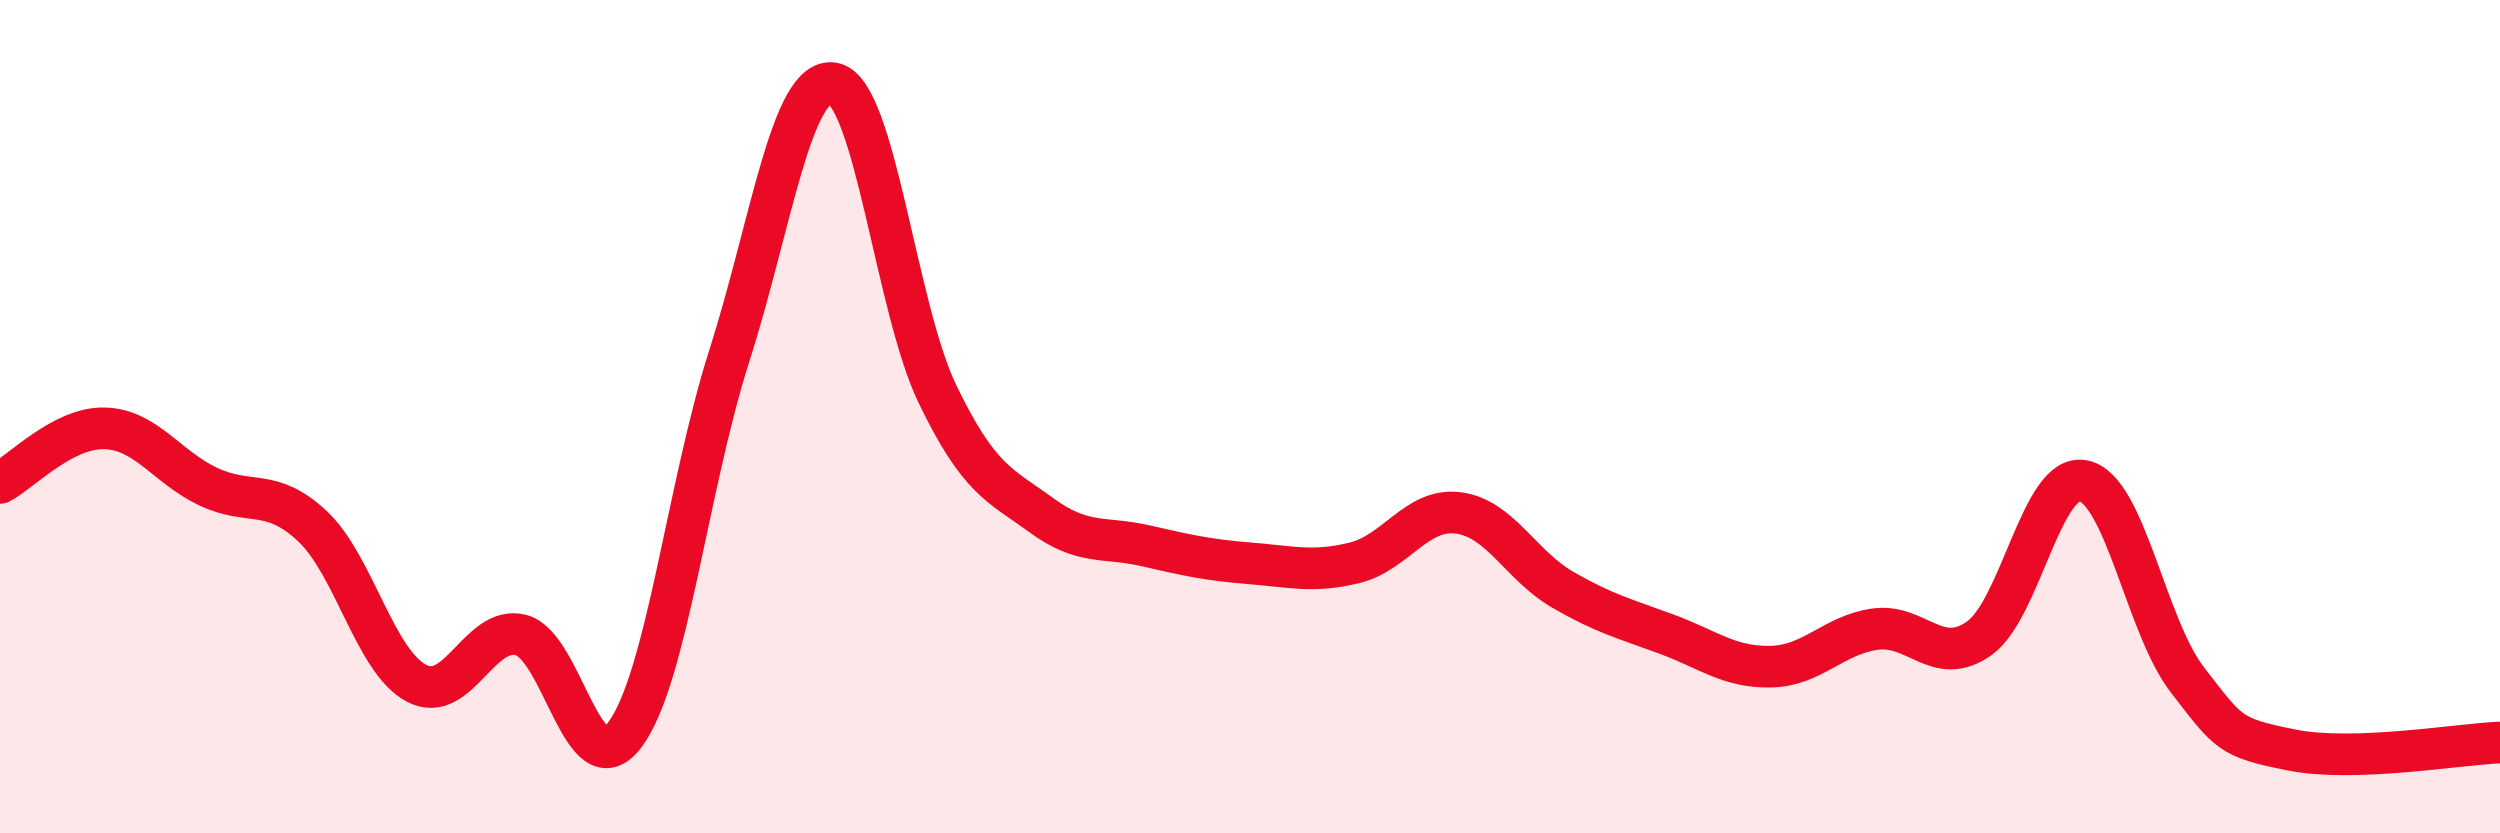
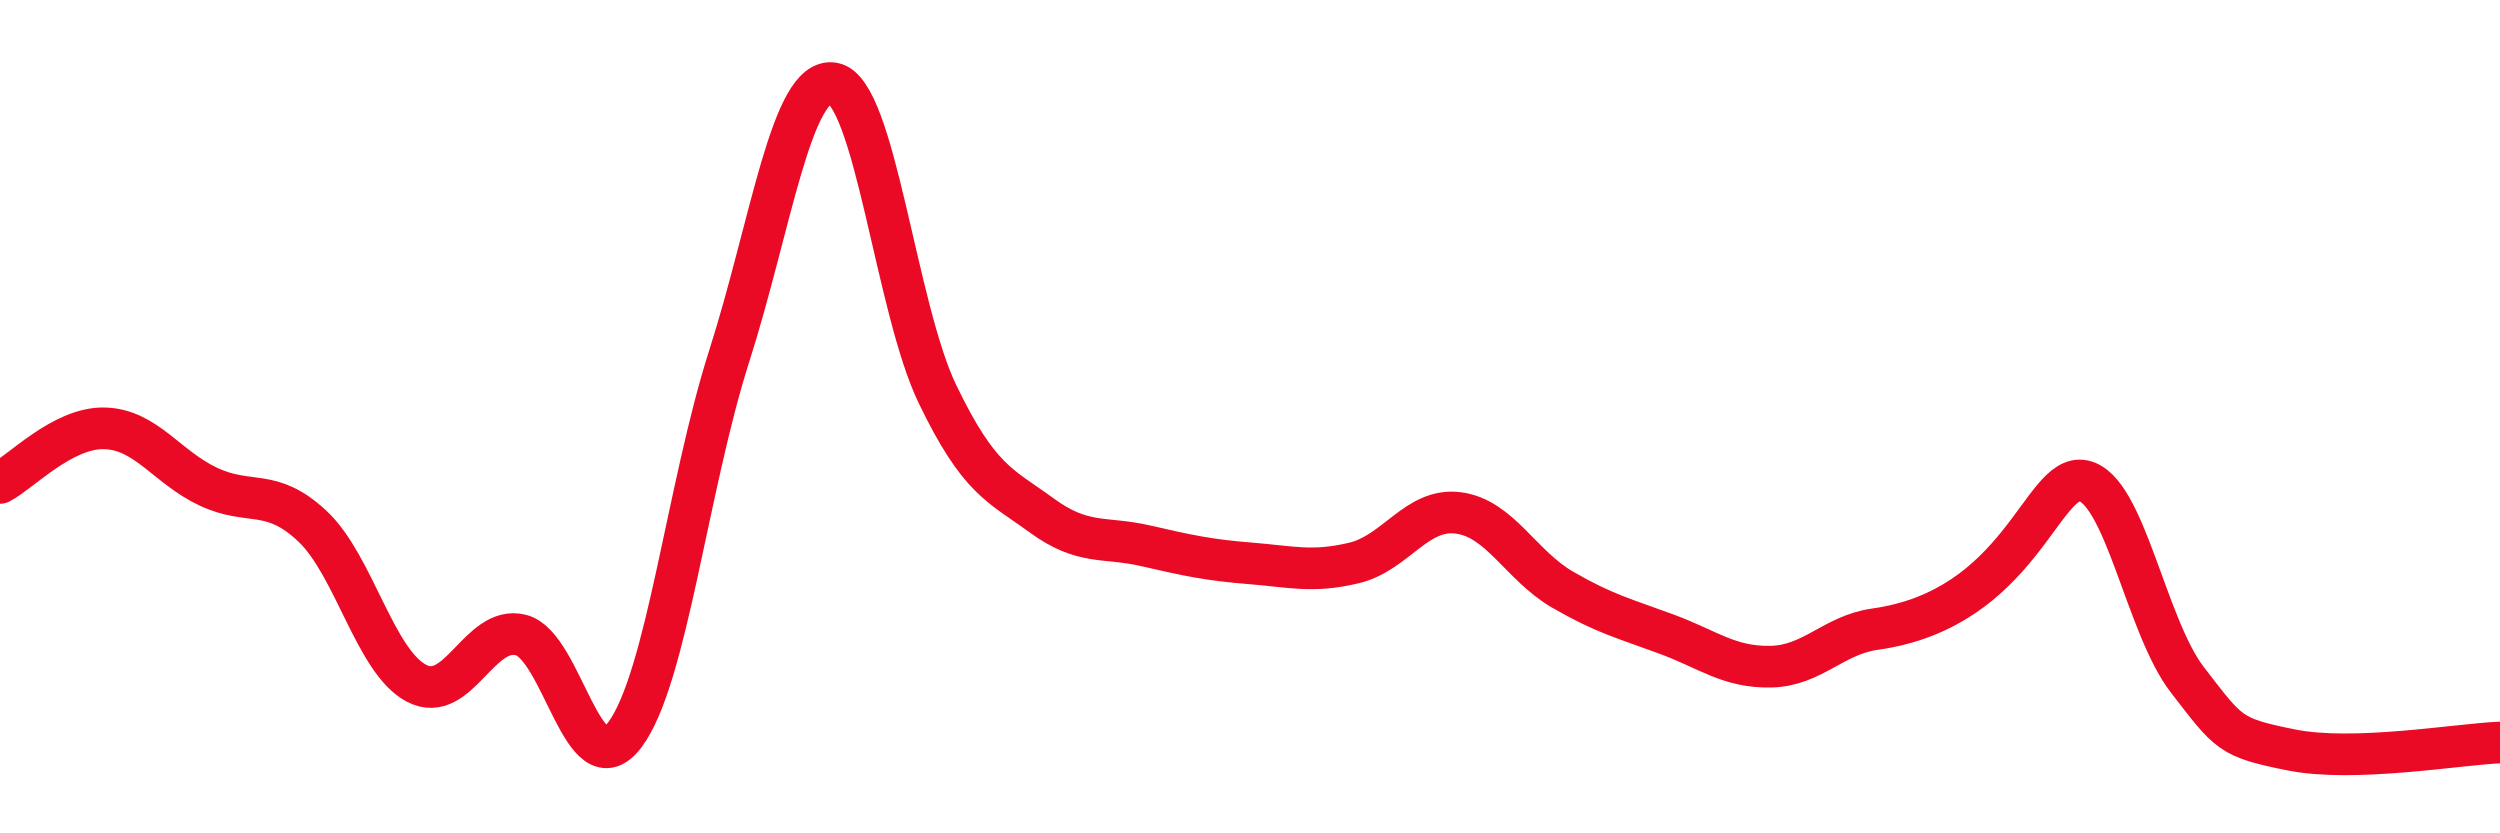
<svg xmlns="http://www.w3.org/2000/svg" width="60" height="20" viewBox="0 0 60 20">
-   <path d="M 0,11.59 C 0.5,11.33 1.5,10.26 2.5,10.28 C 3.5,10.3 4,11.21 5,11.68 C 6,12.15 6.5,11.69 7.5,12.63 C 8.5,13.57 9,15.88 10,16.4 C 11,16.92 11.5,14.99 12.5,15.24 C 13.5,15.49 14,18.97 15,17.63 C 16,16.29 16.5,11.68 17.5,8.55 C 18.5,5.42 19,1.82 20,2 C 21,2.18 21.5,7.39 22.5,9.46 C 23.5,11.53 24,11.64 25,12.37 C 26,13.1 26.5,12.87 27.5,13.1 C 28.5,13.33 29,13.44 30,13.52 C 31,13.6 31.5,13.75 32.5,13.51 C 33.5,13.27 34,12.18 35,12.31 C 36,12.44 36.5,13.57 37.5,14.15 C 38.5,14.73 39,14.85 40,15.22 C 41,15.59 41.5,16.02 42.5,16 C 43.5,15.98 44,15.24 45,15.1 C 46,14.96 46.5,16.03 47.5,15.32 C 48.5,14.61 49,11.34 50,11.54 C 51,11.74 51.5,15.03 52.5,16.32 C 53.5,17.61 53.5,17.7 55,18 C 56.5,18.3 59,17.86 60,17.82L60 20L0 20Z" fill="#EB0A25" opacity="0.1" stroke-linecap="round" stroke-linejoin="round" />
-   <path d="M 0,11.59 C 0.5,11.33 1.5,10.26 2.5,10.28 C 3.5,10.3 4,11.21 5,11.68 C 6,12.15 6.5,11.69 7.5,12.63 C 8.5,13.57 9,15.88 10,16.4 C 11,16.92 11.5,14.99 12.5,15.24 C 13.5,15.49 14,18.97 15,17.63 C 16,16.29 16.5,11.68 17.5,8.55 C 18.5,5.42 19,1.82 20,2 C 21,2.18 21.5,7.39 22.5,9.46 C 23.5,11.53 24,11.64 25,12.37 C 26,13.1 26.5,12.87 27.5,13.1 C 28.5,13.33 29,13.44 30,13.52 C 31,13.6 31.5,13.75 32.5,13.51 C 33.5,13.27 34,12.18 35,12.31 C 36,12.44 36.5,13.57 37.5,14.15 C 38.5,14.73 39,14.85 40,15.22 C 41,15.59 41.5,16.02 42.5,16 C 43.5,15.98 44,15.24 45,15.1 C 46,14.96 46.5,16.03 47.5,15.32 C 48.5,14.61 49,11.34 50,11.54 C 51,11.74 51.5,15.03 52.5,16.32 C 53.5,17.61 53.5,17.7 55,18 C 56.5,18.3 59,17.86 60,17.82" stroke="#EB0A25" stroke-width="1" fill="none" stroke-linecap="round" stroke-linejoin="round" />
+   <path d="M 0,11.59 C 0.5,11.33 1.5,10.26 2.5,10.28 C 3.5,10.3 4,11.21 5,11.68 C 6,12.15 6.5,11.69 7.5,12.63 C 8.5,13.57 9,15.88 10,16.4 C 11,16.92 11.5,14.99 12.5,15.24 C 13.5,15.49 14,18.97 15,17.63 C 16,16.29 16.5,11.68 17.5,8.55 C 18.5,5.42 19,1.82 20,2 C 21,2.18 21.5,7.39 22.5,9.46 C 23.5,11.53 24,11.64 25,12.37 C 26,13.1 26.5,12.87 27.5,13.1 C 28.5,13.33 29,13.44 30,13.52 C 31,13.6 31.5,13.75 32.5,13.51 C 33.5,13.27 34,12.18 35,12.31 C 36,12.44 36.5,13.57 37.5,14.15 C 38.5,14.73 39,14.85 40,15.22 C 41,15.59 41.5,16.02 42.5,16 C 43.5,15.98 44,15.24 45,15.1 C 48.5,14.61 49,11.34 50,11.54 C 51,11.74 51.5,15.03 52.5,16.32 C 53.5,17.61 53.5,17.7 55,18 C 56.5,18.3 59,17.86 60,17.82" stroke="#EB0A25" stroke-width="1" fill="none" stroke-linecap="round" stroke-linejoin="round" />
</svg>